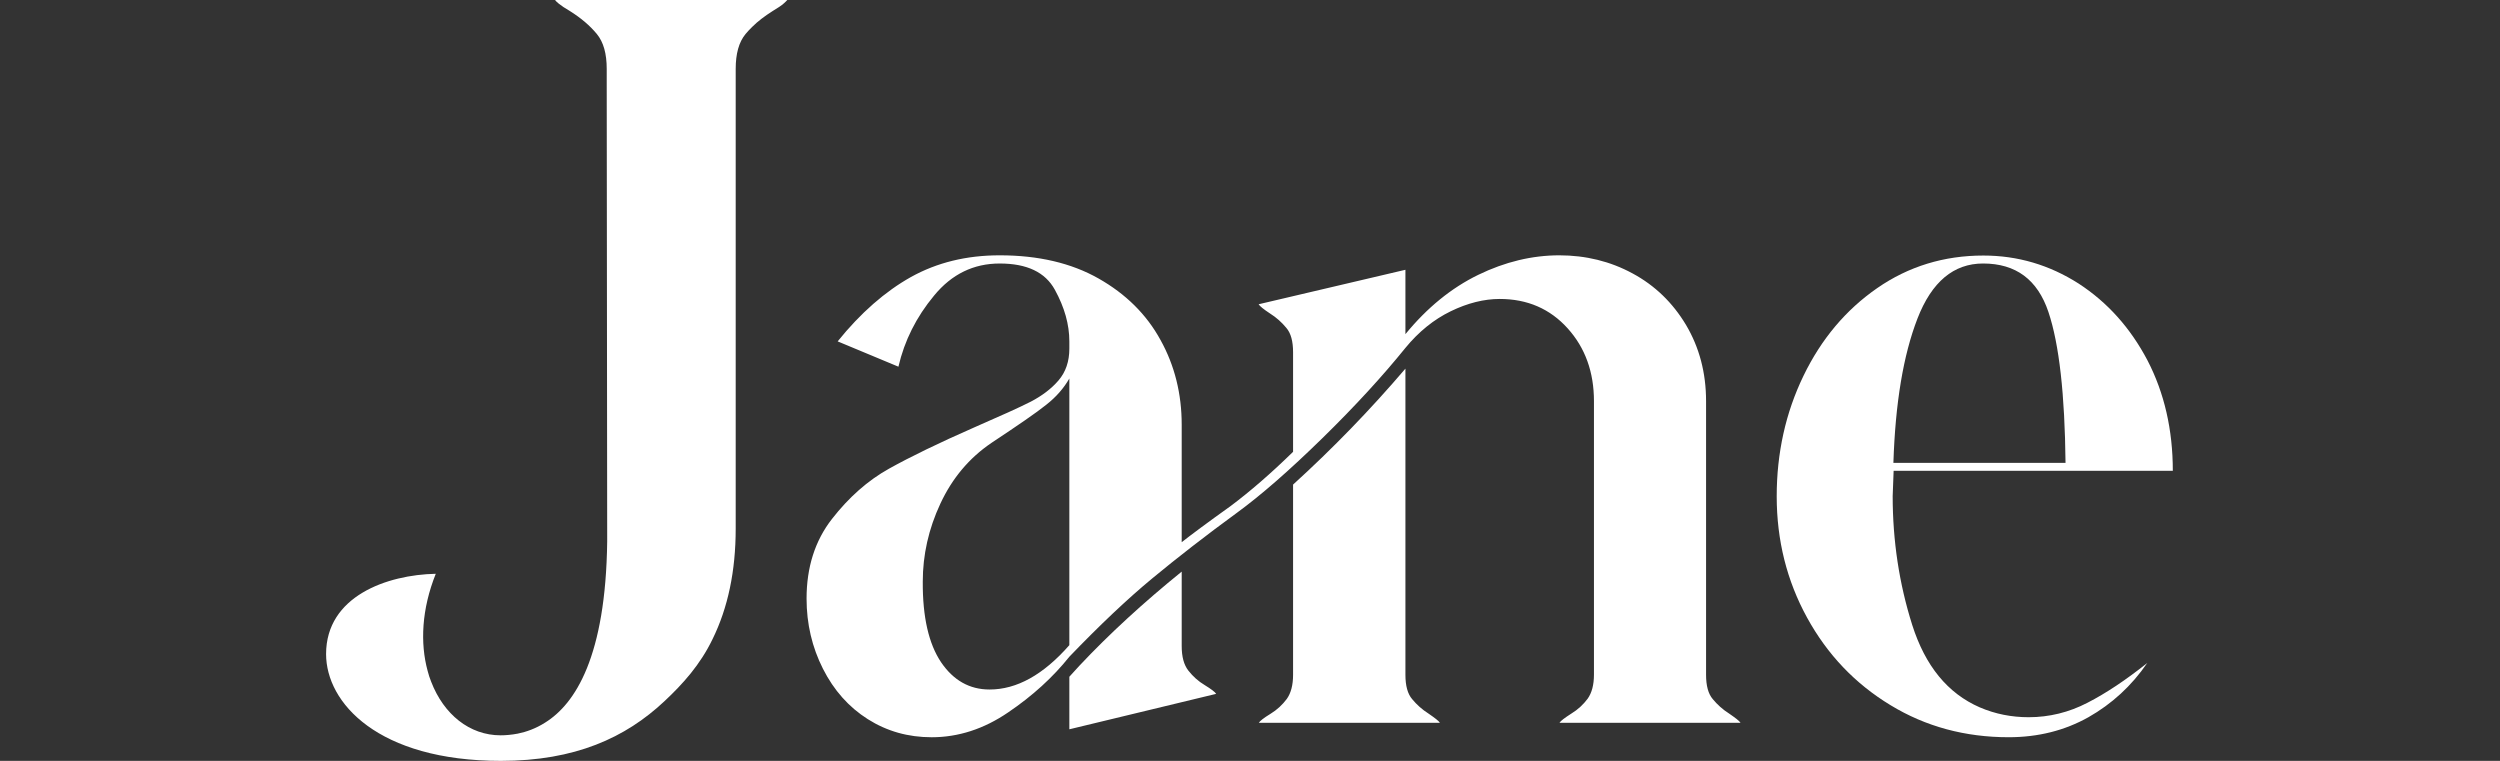
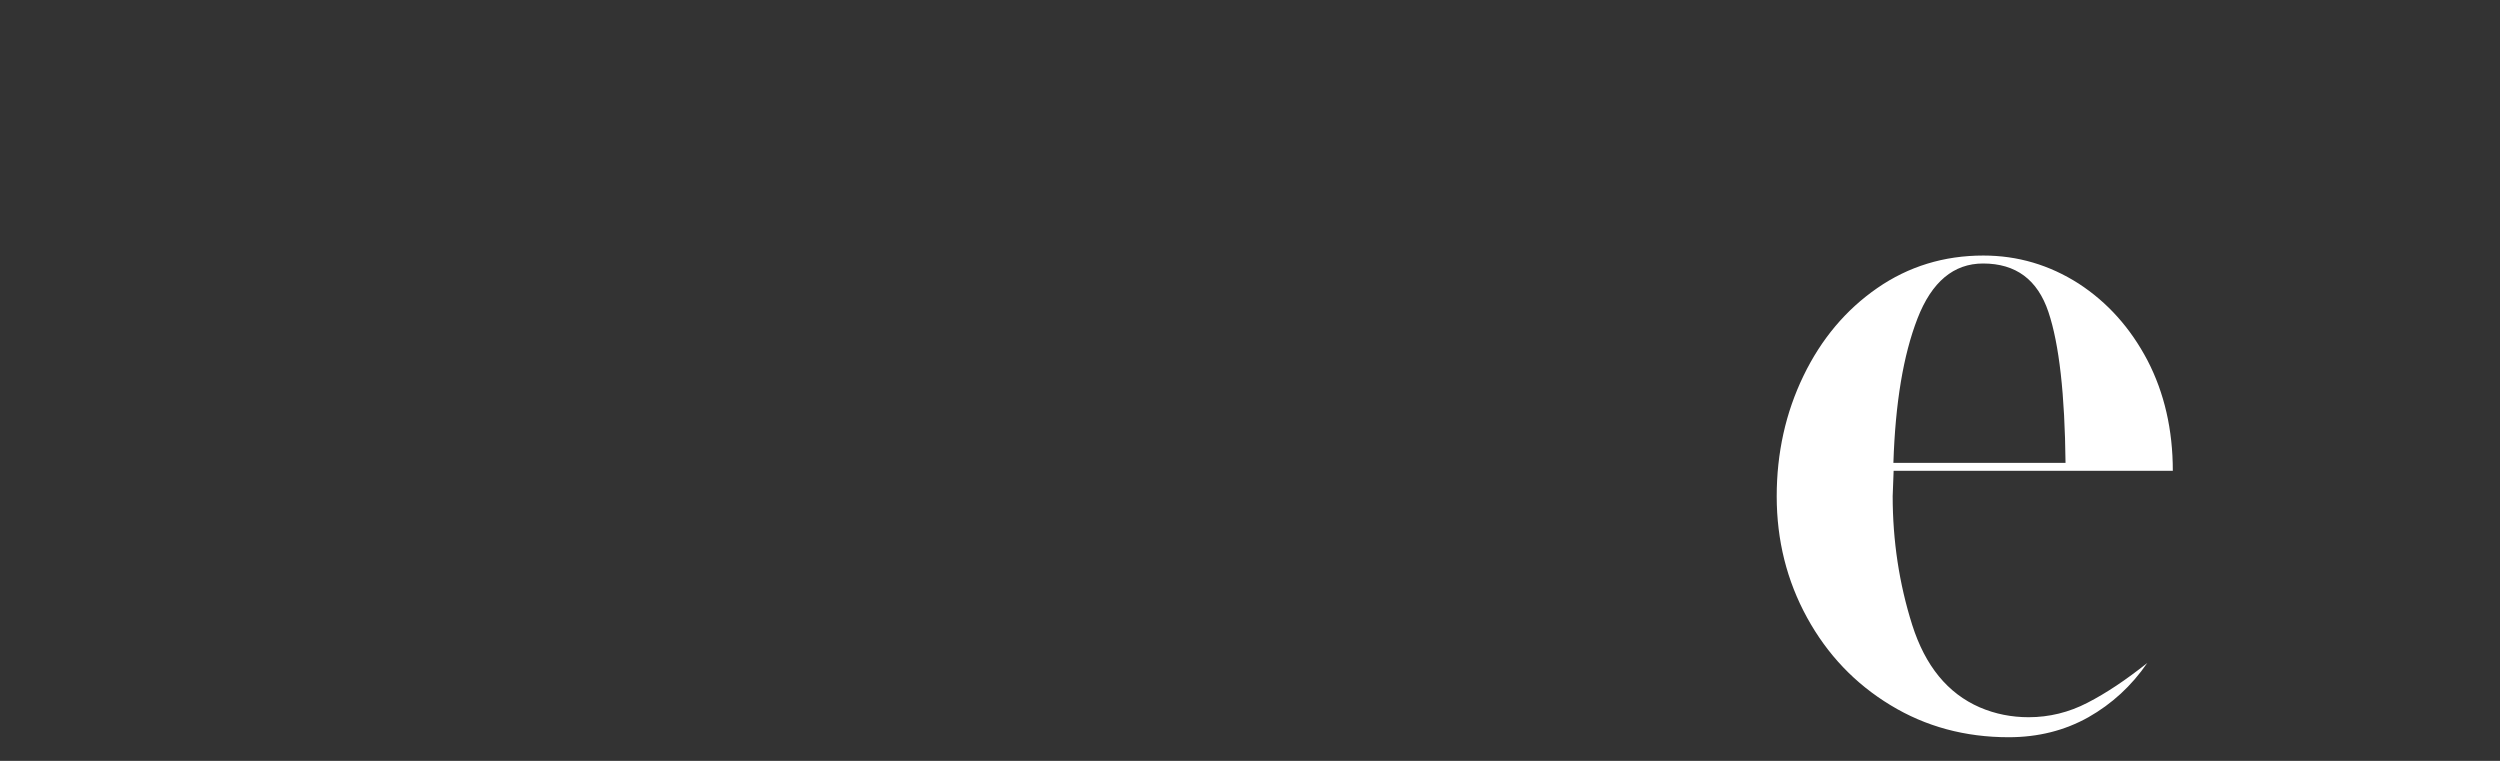
<svg xmlns="http://www.w3.org/2000/svg" width="230" height="70" viewBox="0 0 230 70" fill="none">
  <rect x="0" y="0" width="230" height="70" fill="#333333" stroke="none" />
-   <path d="M51.071 0C51.138 0.111 51.248 0.2 51.404 0.333C51.648 0.532 51.98 0.754 52.402 0.998C53.466 1.663 54.287 2.373 54.908 3.127C55.529 3.881 55.818 4.946 55.818 6.343V7.696L55.862 49.816C55.729 60.396 52.934 64.743 50.162 66.473C49.297 67.028 48.409 67.338 47.633 67.494C47.056 67.605 46.502 67.649 46.058 67.649C43.197 67.649 40.824 65.719 39.67 62.725C39.537 62.392 39.426 62.06 39.338 61.705C38.65 59.176 38.783 56.049 40.092 52.788C35.611 52.877 30 54.851 30 60.174C30 64.655 34.769 70 46.081 70C52.912 70 57.547 67.871 61.118 64.522C62.826 62.925 64.423 61.15 65.555 58.799C66.974 55.916 67.684 52.522 67.684 48.641V6.343C67.684 4.946 67.972 3.881 68.593 3.127C68.771 2.906 68.992 2.684 69.214 2.462C69.724 1.952 70.345 1.486 71.077 1.02C71.521 0.754 71.898 0.51 72.142 0.288C72.253 0.177 72.364 0.089 72.43 0C72.43 0 51.071 0 51.071 0Z" fill="white" />
-   <path d="M76.533 47.754C78.086 45.758 79.838 44.205 81.79 43.118C83.742 42.032 86.337 40.767 89.619 39.326C92.059 38.261 93.789 37.485 94.832 36.953C95.852 36.42 96.717 35.777 97.382 35.001C98.048 34.224 98.38 33.248 98.38 32.073V31.407C98.38 29.855 97.937 28.28 97.049 26.661C96.162 25.042 94.477 24.243 91.97 24.243C89.575 24.243 87.556 25.219 85.937 27.193C84.296 29.167 83.209 31.341 82.655 33.736L77.065 31.407C79.172 28.79 81.435 26.816 83.808 25.485C86.204 24.155 88.909 23.489 91.97 23.489C95.519 23.489 98.558 24.199 101.064 25.619C103.57 27.038 105.478 28.923 106.764 31.274C108.073 33.626 108.716 36.243 108.716 39.06V49.883C109.559 49.218 111.045 48.109 113.219 46.556C114.993 45.226 116.923 43.562 118.963 41.566V32.406C118.963 31.407 118.764 30.653 118.342 30.165C117.921 29.655 117.433 29.212 116.834 28.835C116.257 28.458 115.902 28.169 115.792 27.992L129.299 24.82V30.742C131.295 28.302 133.536 26.484 135.998 25.286C138.459 24.088 140.966 23.489 143.45 23.489C145.89 23.489 148.152 24.044 150.193 25.153C152.255 26.262 153.897 27.859 155.117 29.899C156.337 31.962 156.958 34.291 156.958 36.908V62.082C156.958 63.081 157.157 63.835 157.579 64.323C158 64.833 158.488 65.276 159.087 65.653C159.664 66.053 160.018 66.319 160.129 66.496H143.472C143.583 66.319 143.938 66.053 144.559 65.653C145.18 65.276 145.668 64.811 146.067 64.278C146.444 63.746 146.644 63.014 146.644 62.06V36.908C146.644 34.246 145.845 32.006 144.226 30.21C142.607 28.413 140.522 27.504 137.972 27.504C136.53 27.504 135.022 27.881 133.469 28.635C131.916 29.389 130.519 30.52 129.299 32.006C127.236 34.557 124.708 37.33 121.669 40.302C118.631 43.274 116.013 45.558 113.795 47.178C110.912 49.285 108.317 51.303 106.01 53.21C103.703 55.118 101.153 57.535 98.38 60.419C96.872 62.304 95.009 64.012 92.747 65.543C90.506 67.073 88.155 67.827 85.716 67.827C83.542 67.827 81.59 67.272 79.838 66.163C78.086 65.055 76.71 63.502 75.712 61.528C74.714 59.554 74.204 57.402 74.204 55.074C74.204 52.19 74.98 49.75 76.533 47.754ZM86.581 60.929C87.712 62.593 89.198 63.435 91.039 63.435C93.545 63.435 95.985 62.082 98.38 59.354V34.823C97.87 35.71 97.183 36.509 96.251 37.241C95.342 37.973 93.656 39.126 91.216 40.745C89.153 42.143 87.601 44.006 86.514 46.335C85.427 48.663 84.895 51.059 84.895 53.499C84.873 56.781 85.449 59.243 86.581 60.929ZM109.337 61.705C109.759 62.238 110.247 62.681 110.845 63.036C111.422 63.391 111.777 63.657 111.888 63.835L98.38 67.095V62.26L99.29 61.262C102.062 58.312 105.212 55.428 108.716 52.589V59.421C108.716 60.419 108.916 61.173 109.337 61.705ZM116.878 65.676C117.499 65.299 117.987 64.833 118.387 64.3C118.764 63.768 118.963 63.036 118.963 62.082V44.582C122.623 41.255 126.083 37.684 129.299 33.914V62.082C129.299 63.081 129.499 63.835 129.92 64.323C130.342 64.833 130.83 65.276 131.428 65.653C132.005 66.053 132.36 66.319 132.471 66.496H115.814C115.902 66.341 116.257 66.053 116.878 65.676Z" fill="white" />
  <path d="M165.919 34.578C167.56 31.184 169.823 28.5 172.706 26.504C175.589 24.508 178.85 23.51 182.465 23.51C185.637 23.51 188.543 24.375 191.226 26.083C193.888 27.813 195.995 30.164 197.57 33.158C199.122 36.152 199.899 39.546 199.899 43.316H174.214L174.126 45.645C174.126 49.749 174.724 53.697 175.922 57.489C177.12 61.26 179.183 63.789 182.133 65.075C183.574 65.696 185.083 65.984 186.635 65.984C188.52 65.984 190.339 65.541 192.047 64.654C193.777 63.766 195.596 62.547 197.548 60.994C196.106 63.101 194.287 64.764 192.136 65.984C189.962 67.204 187.522 67.825 184.794 67.825C180.802 67.825 177.164 66.849 173.926 64.875C170.666 62.901 168.115 60.218 166.252 56.824C164.389 53.431 163.457 49.704 163.457 45.668C163.457 41.675 164.278 37.971 165.919 34.578ZM176.41 29.299C175.102 32.67 174.37 37.084 174.192 42.584H190.029C189.962 36.308 189.452 31.672 188.454 28.7C187.456 25.728 185.46 24.242 182.443 24.242C179.737 24.242 177.719 25.927 176.41 29.299Z" fill="white" />
</svg>